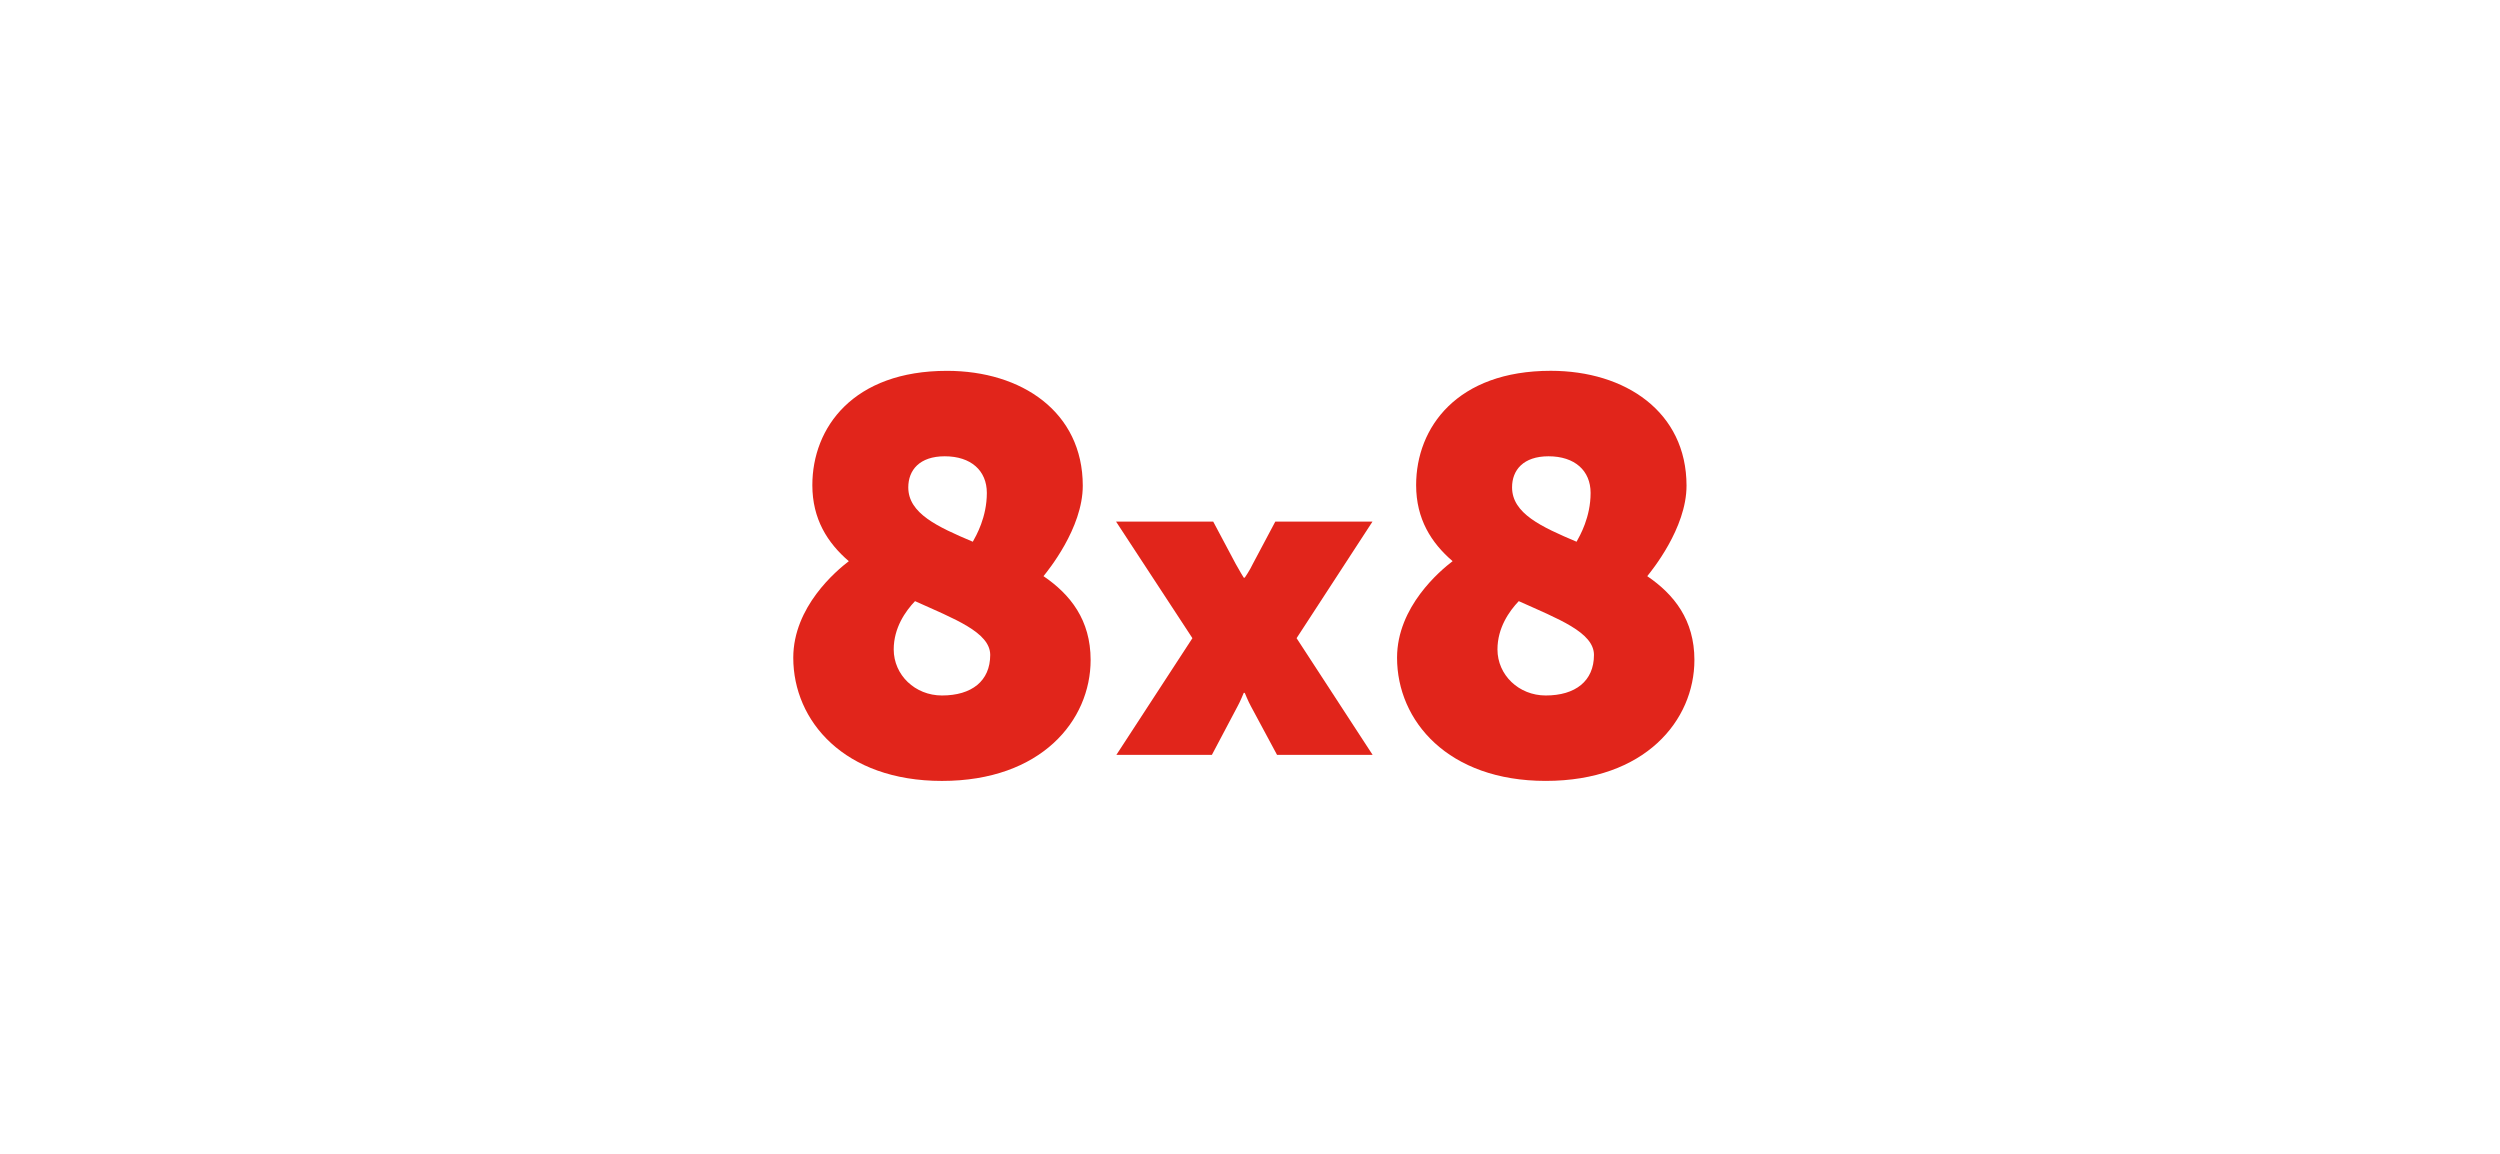
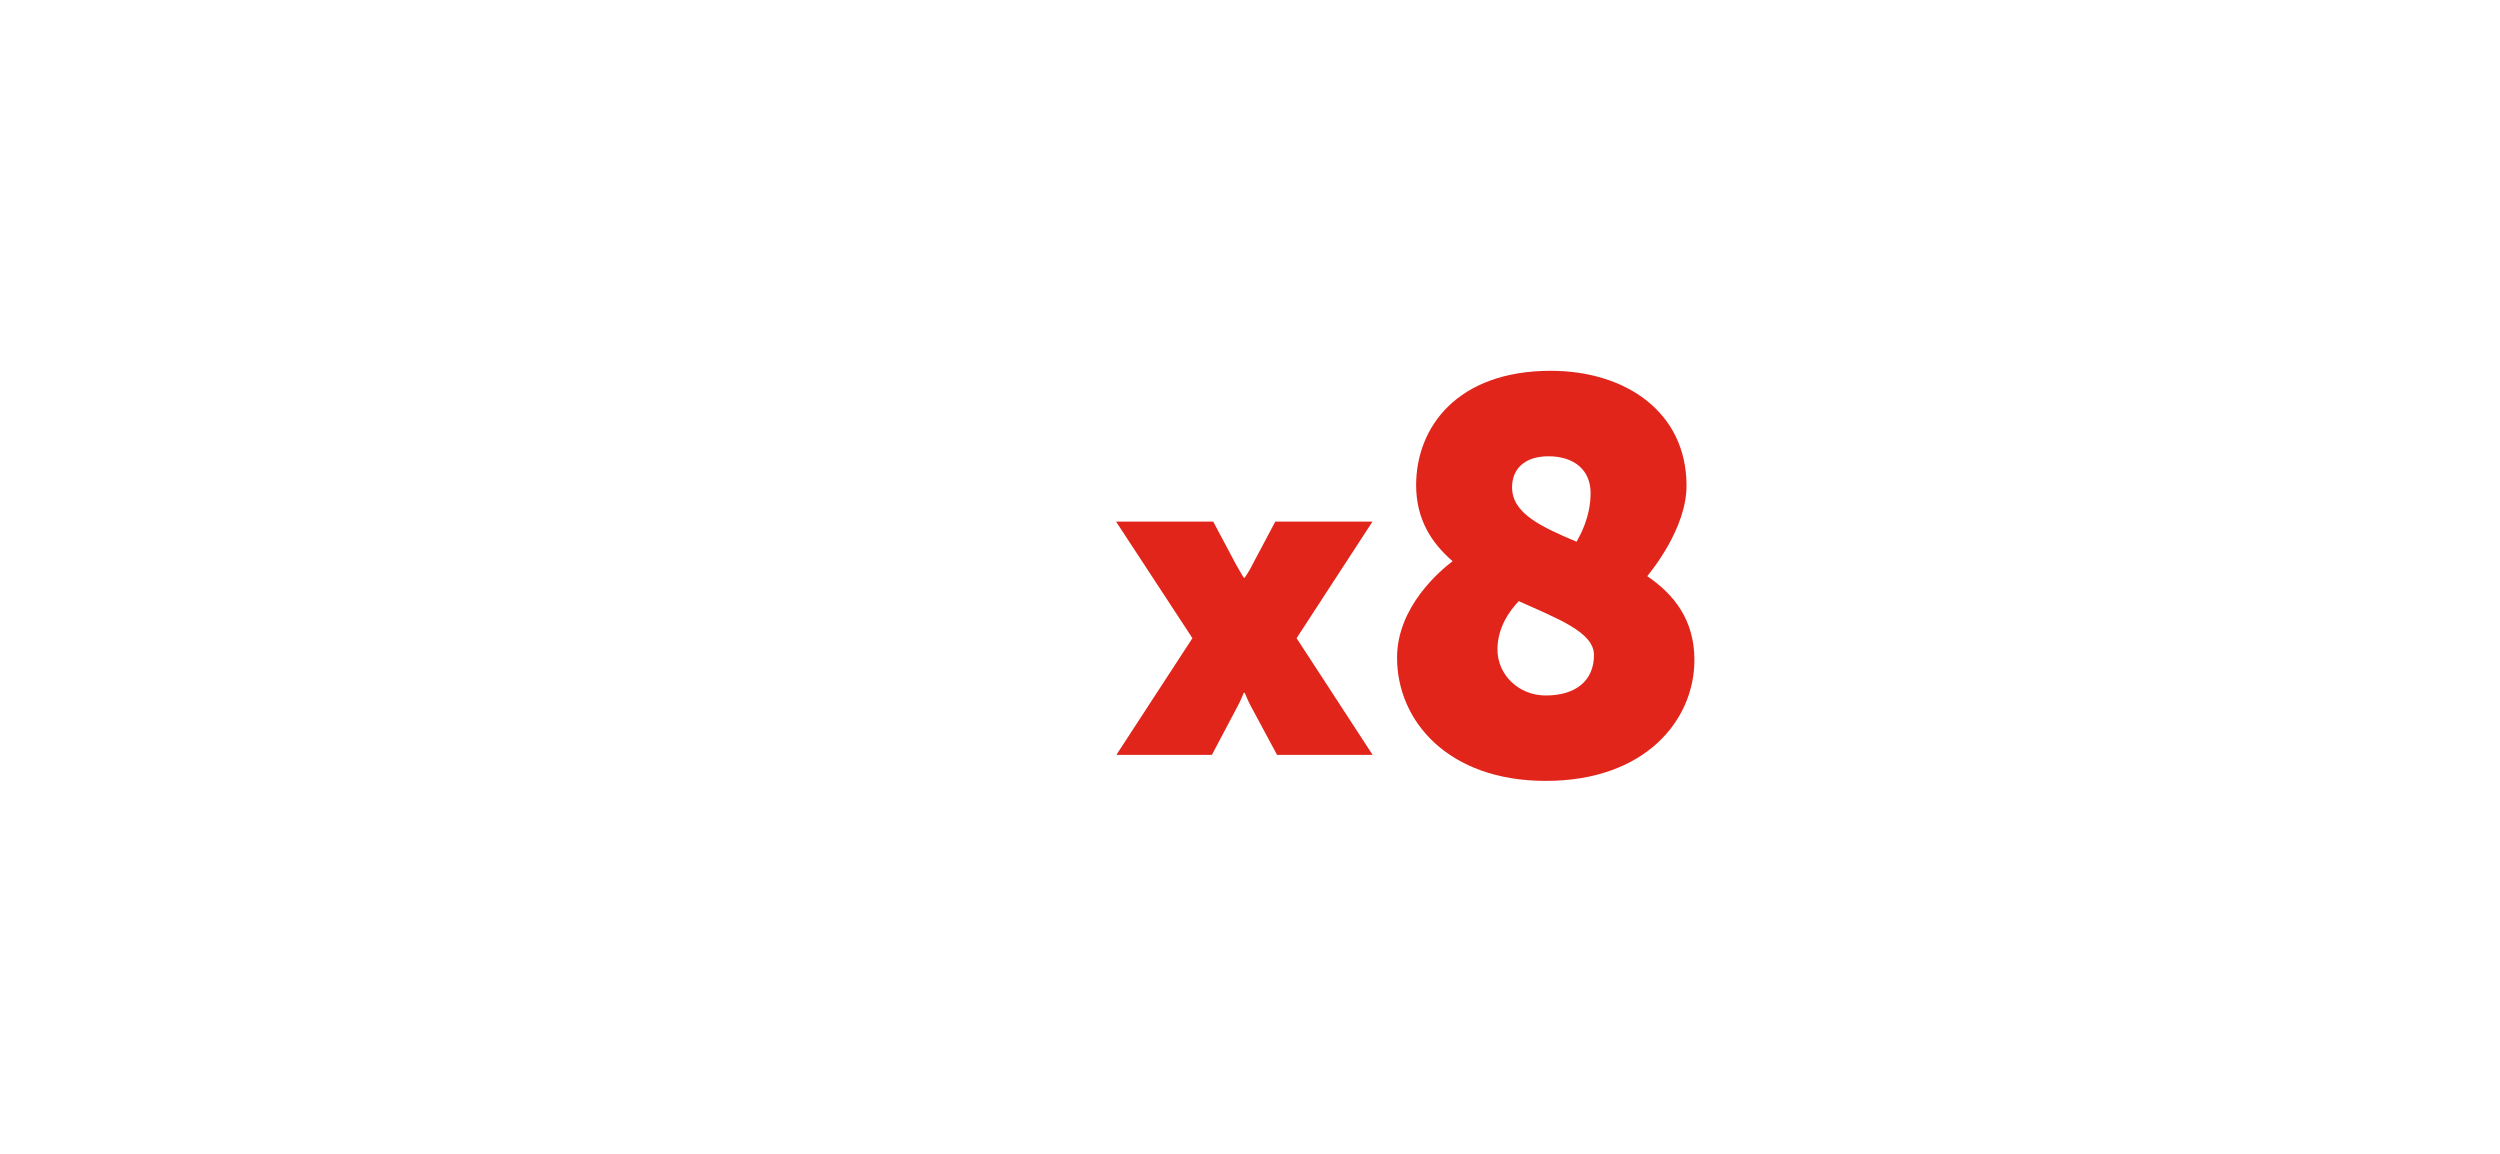
<svg xmlns="http://www.w3.org/2000/svg" width="208" height="96" viewBox="0 0 208 96" fill="none">
  <path d="M114.191 43.397H106.105L104.24 46.907C103.987 47.45 103.564 48.064 103.564 48.064H103.48C103.48 48.064 103.1 47.45 102.805 46.907L100.939 43.397H92.856L99.209 53.096L92.883 62.804H100.83L102.973 58.751C103.185 58.375 103.48 57.645 103.48 57.645H103.564C103.564 57.645 103.86 58.375 104.071 58.751L106.249 62.804H114.201L107.876 53.096L114.191 43.397Z" fill="#E1251B" />
-   <path d="M86.819 47.937C87.147 47.522 90.087 43.967 90.087 40.41C90.084 34.271 84.998 30.854 78.79 30.854C70.994 30.854 67.587 35.563 67.587 40.366C67.587 43.183 68.846 45.168 70.622 46.691C69.594 47.475 66 50.477 66 54.724C66 59.989 70.247 64.973 78.37 64.973C86.632 64.973 90.74 59.94 90.74 54.908C90.738 51.585 89.059 49.46 86.819 47.937ZM78.603 37.963C80.796 37.963 82.105 39.164 82.105 41.009C82.105 43.041 81.219 44.564 80.938 45.072C77.995 43.827 75.569 42.719 75.569 40.55C75.569 39.118 76.502 37.963 78.603 37.963ZM78.37 57.864C76.13 57.864 74.357 56.156 74.357 54.032C74.357 52.231 75.338 50.845 76.13 50.015C79.398 51.491 82.386 52.602 82.386 54.493C82.383 56.663 80.844 57.864 78.37 57.864Z" fill="#E1251B" />
  <path d="M137.051 47.937C137.379 47.522 140.319 43.967 140.319 40.41C140.319 34.268 135.231 30.851 129.025 30.851C121.229 30.851 117.822 35.561 117.822 40.363C117.822 43.181 119.081 45.166 120.857 46.689C119.829 47.475 116.235 50.474 116.235 54.722C116.235 59.986 120.482 64.971 128.605 64.971C136.867 64.971 140.975 59.937 140.975 54.906C140.973 51.585 139.291 49.46 137.051 47.937ZM128.836 37.963C131.029 37.963 132.338 39.164 132.338 41.009C132.338 43.041 131.451 44.564 131.17 45.072C128.23 43.827 125.804 42.717 125.804 40.547C125.801 39.118 126.735 37.963 128.836 37.963ZM128.603 57.864C126.362 57.864 124.589 56.157 124.589 54.032C124.589 52.231 125.57 50.845 126.362 50.015C129.631 51.491 132.618 52.602 132.618 54.493C132.616 56.663 131.076 57.864 128.603 57.864Z" fill="#E1251B" />
</svg>